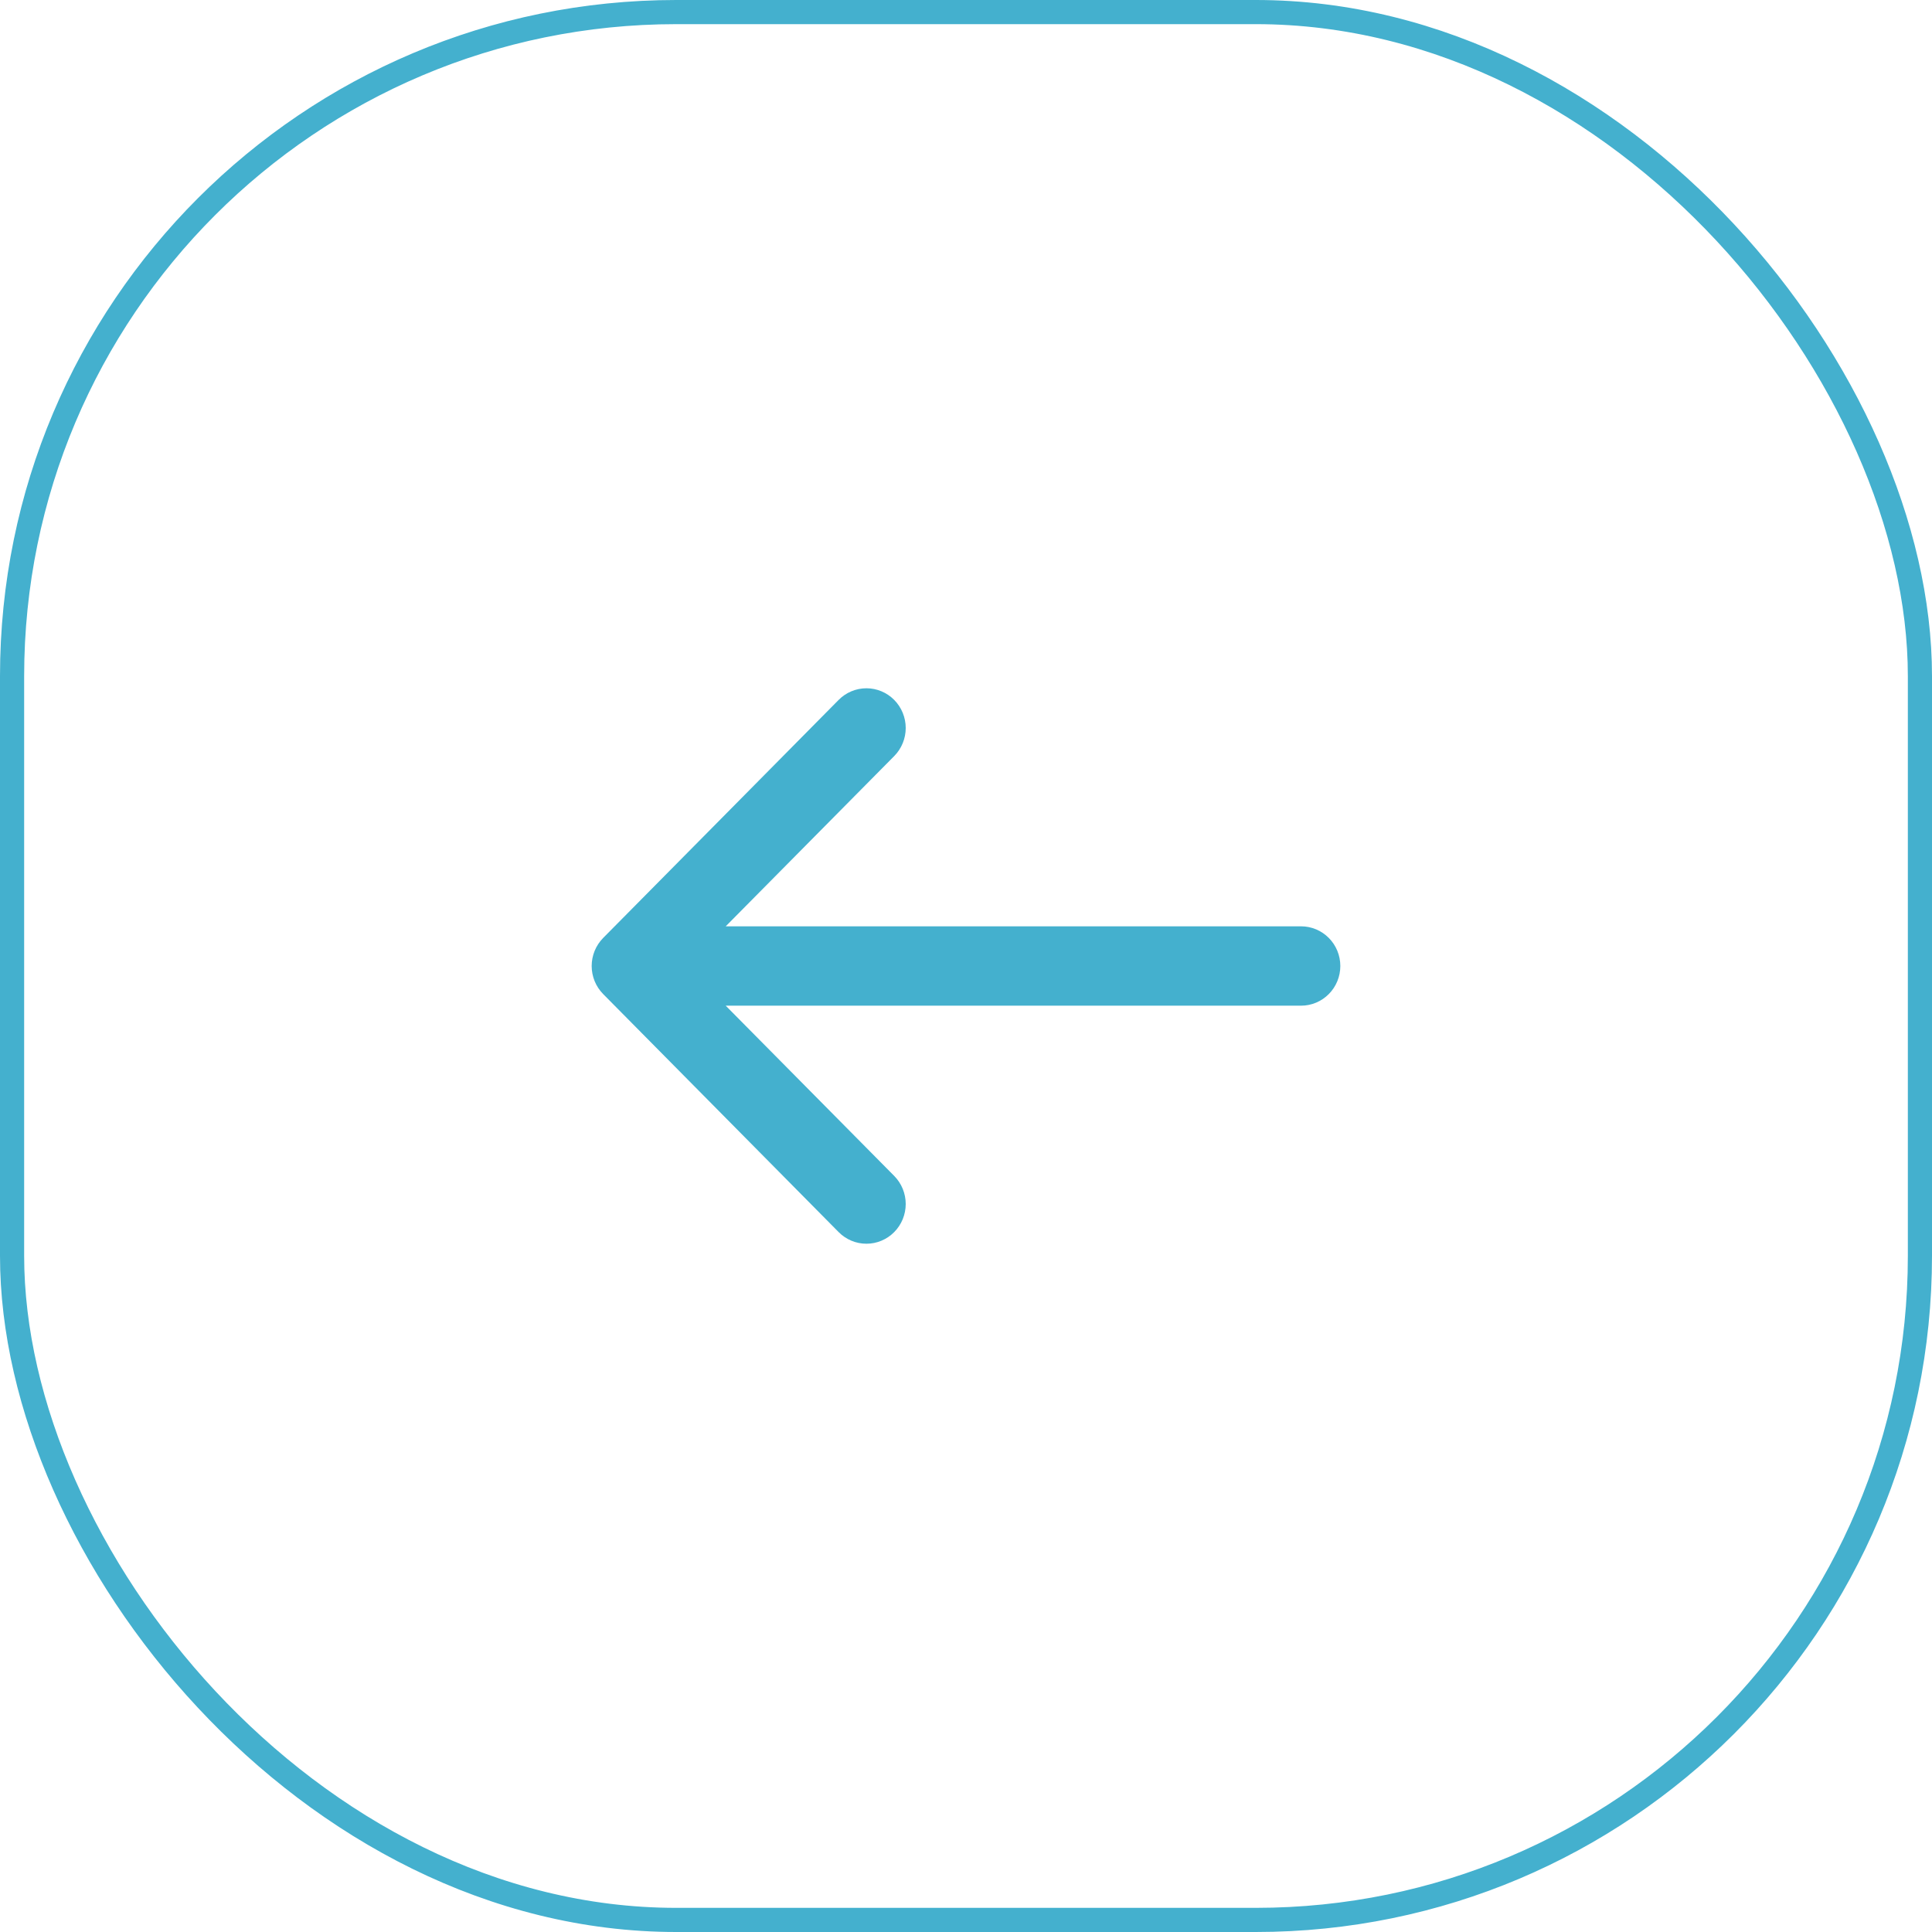
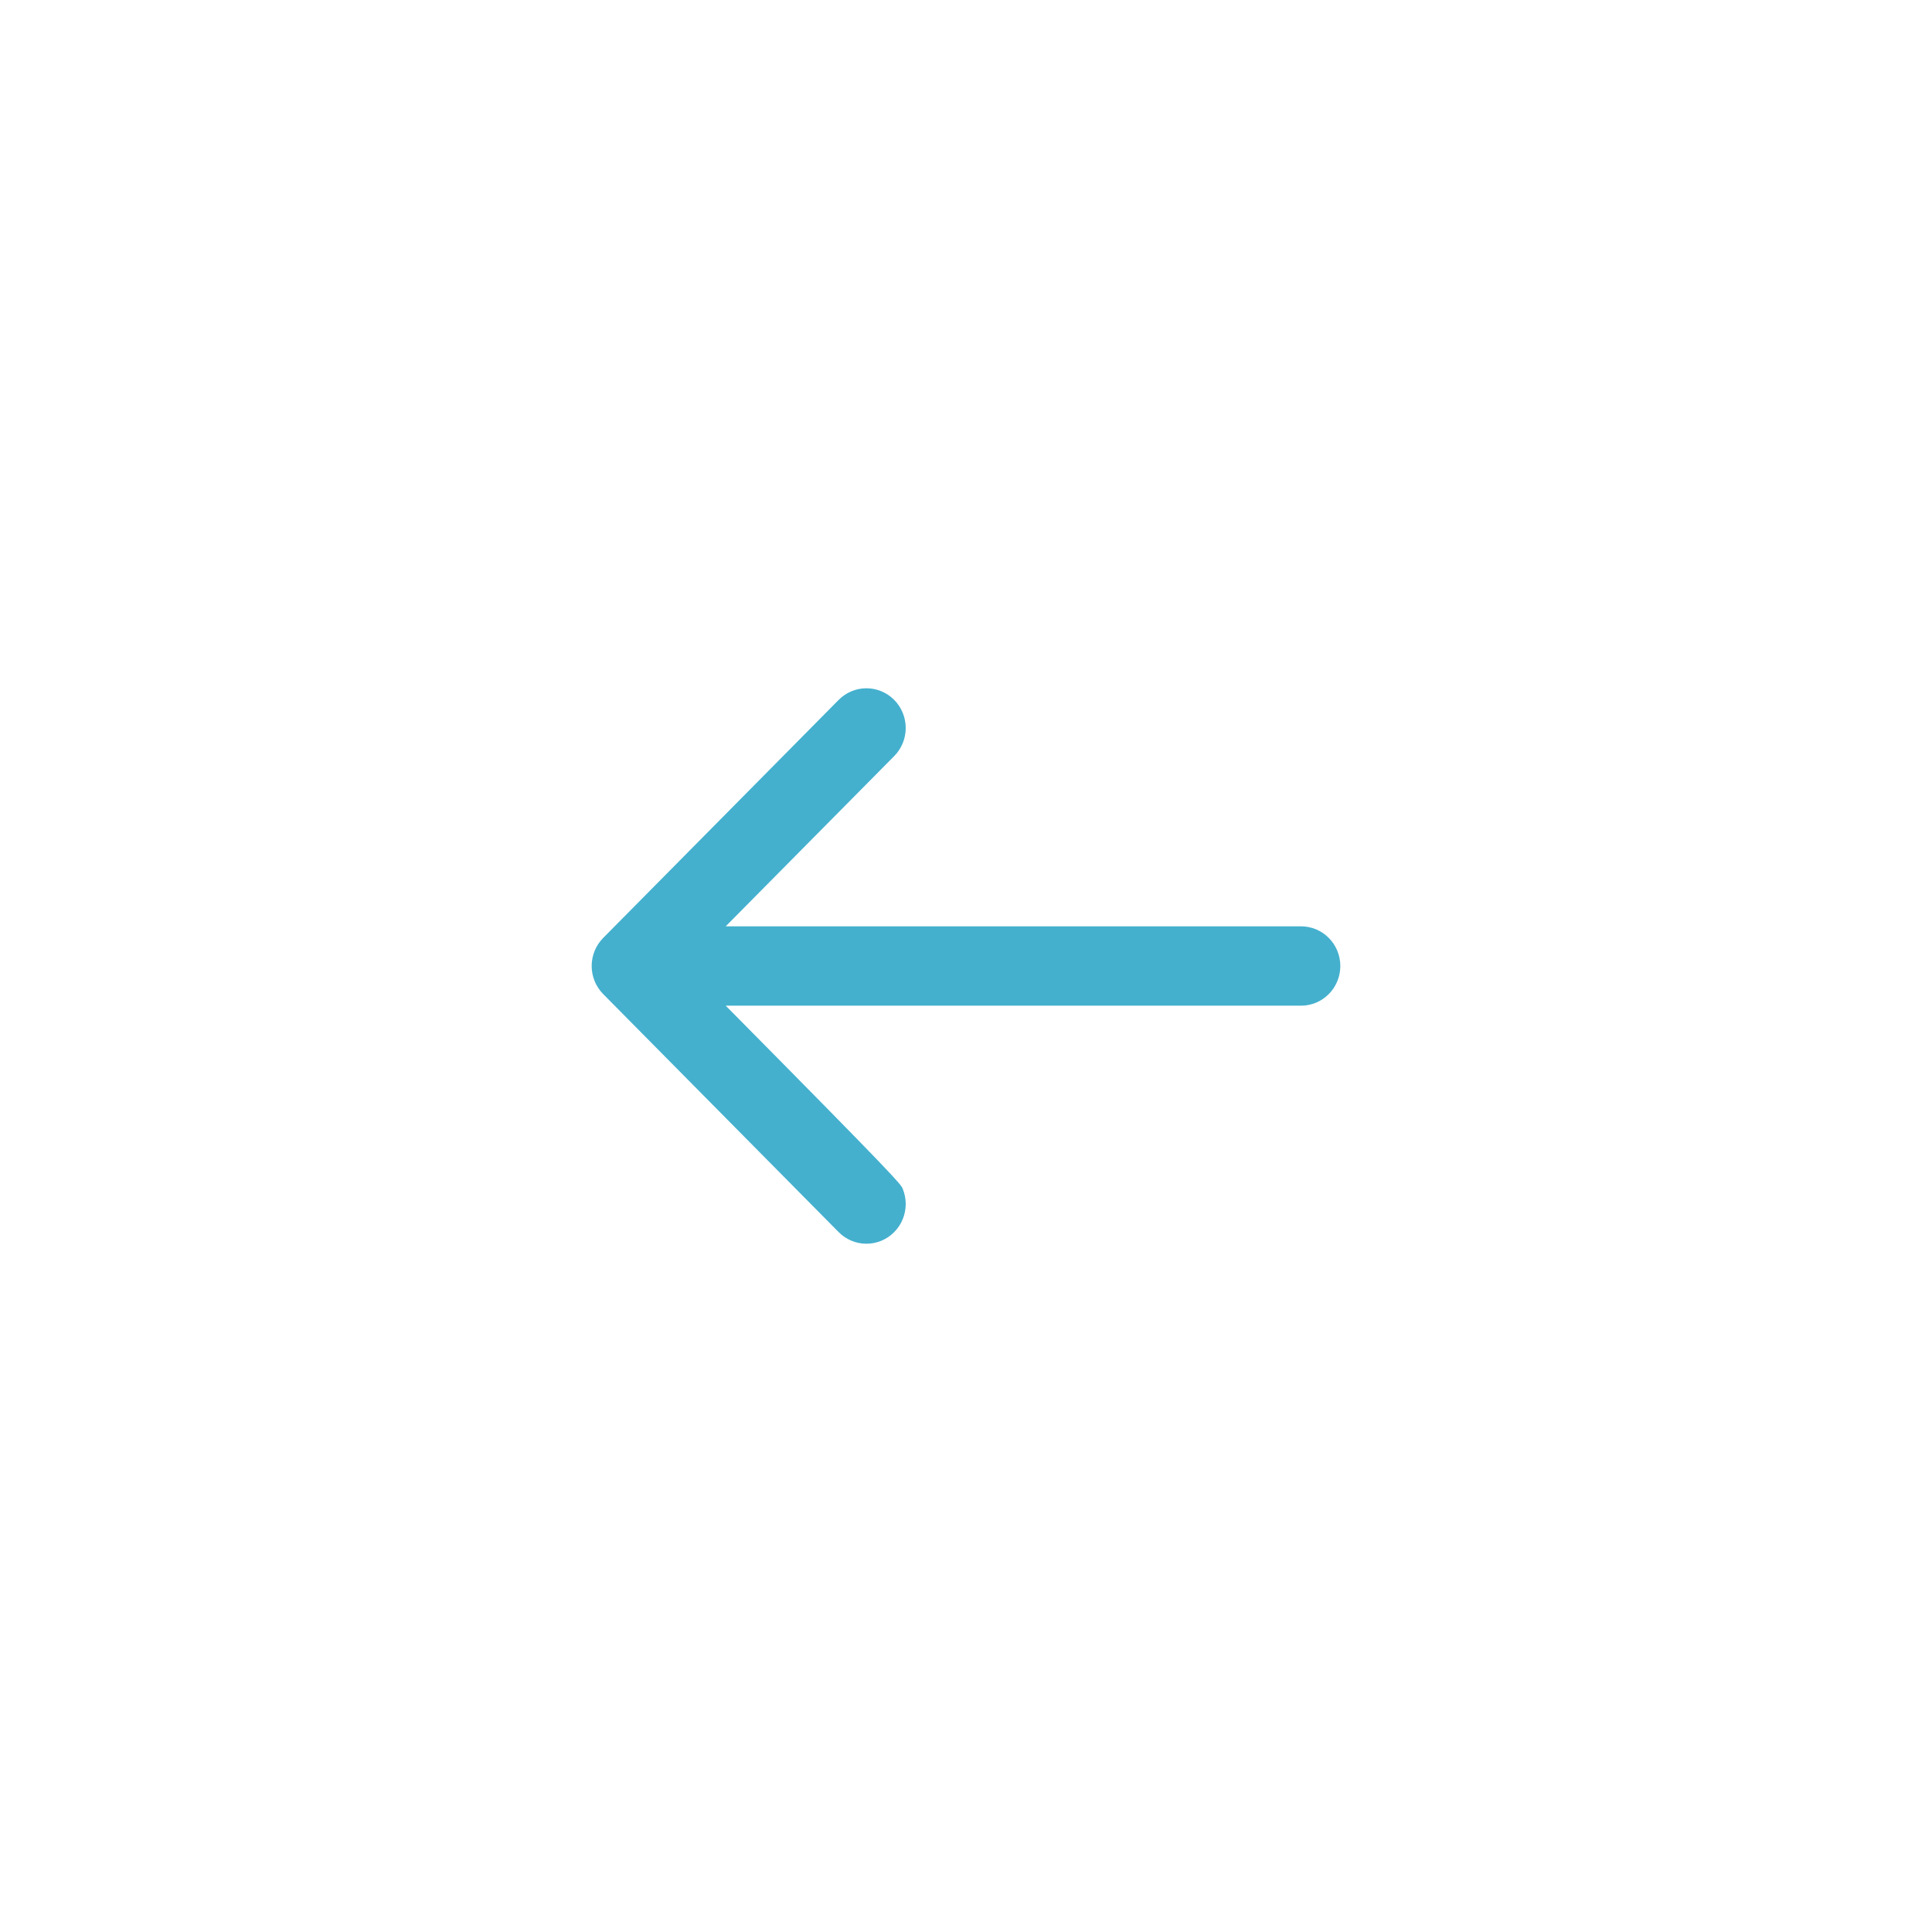
<svg xmlns="http://www.w3.org/2000/svg" width="80" height="80" viewBox="0 0 80 80" fill="none">
-   <path fill-rule="evenodd" clip-rule="evenodd" d="M55.5 40C55.5 40.436 55.329 40.853 55.024 41.161C54.719 41.469 54.306 41.643 53.875 41.643H30.05L37.027 48.692C37.178 48.845 37.298 49.026 37.38 49.226C37.461 49.425 37.504 49.639 37.504 49.855C37.504 50.071 37.461 50.285 37.38 50.485C37.298 50.684 37.178 50.866 37.027 51.018C36.876 51.171 36.697 51.292 36.499 51.375C36.302 51.458 36.09 51.5 35.877 51.5C35.663 51.5 35.451 51.458 35.254 51.375C35.057 51.292 34.877 51.171 34.726 51.018L24.977 41.163C24.826 41.01 24.706 40.829 24.624 40.63C24.542 40.43 24.5 40.216 24.5 40C24.5 39.784 24.542 39.57 24.624 39.37C24.706 39.171 24.826 38.99 24.977 38.837L34.726 28.982C35.031 28.673 35.445 28.5 35.877 28.5C36.308 28.5 36.722 28.673 37.027 28.982C37.332 29.29 37.504 29.709 37.504 30.145C37.504 30.581 37.332 30.999 37.027 31.308L30.05 38.357H53.875C54.306 38.357 54.719 38.531 55.024 38.839C55.329 39.147 55.5 39.564 55.5 40Z" fill="#44B0CE" />
-   <rect x="79.5" y="79.5" width="79" height="79" rx="27.5" transform="rotate(-180 79.5 79.5)" stroke="#44B0CE" />
+   <path fill-rule="evenodd" clip-rule="evenodd" d="M55.5 40C55.5 40.436 55.329 40.853 55.024 41.161C54.719 41.469 54.306 41.643 53.875 41.643H30.05C37.178 48.845 37.298 49.026 37.38 49.226C37.461 49.425 37.504 49.639 37.504 49.855C37.504 50.071 37.461 50.285 37.38 50.485C37.298 50.684 37.178 50.866 37.027 51.018C36.876 51.171 36.697 51.292 36.499 51.375C36.302 51.458 36.09 51.5 35.877 51.5C35.663 51.5 35.451 51.458 35.254 51.375C35.057 51.292 34.877 51.171 34.726 51.018L24.977 41.163C24.826 41.01 24.706 40.829 24.624 40.63C24.542 40.43 24.5 40.216 24.5 40C24.5 39.784 24.542 39.57 24.624 39.37C24.706 39.171 24.826 38.99 24.977 38.837L34.726 28.982C35.031 28.673 35.445 28.5 35.877 28.5C36.308 28.5 36.722 28.673 37.027 28.982C37.332 29.29 37.504 29.709 37.504 30.145C37.504 30.581 37.332 30.999 37.027 31.308L30.05 38.357H53.875C54.306 38.357 54.719 38.531 55.024 38.839C55.329 39.147 55.5 39.564 55.5 40Z" fill="#44B0CE" />
</svg>